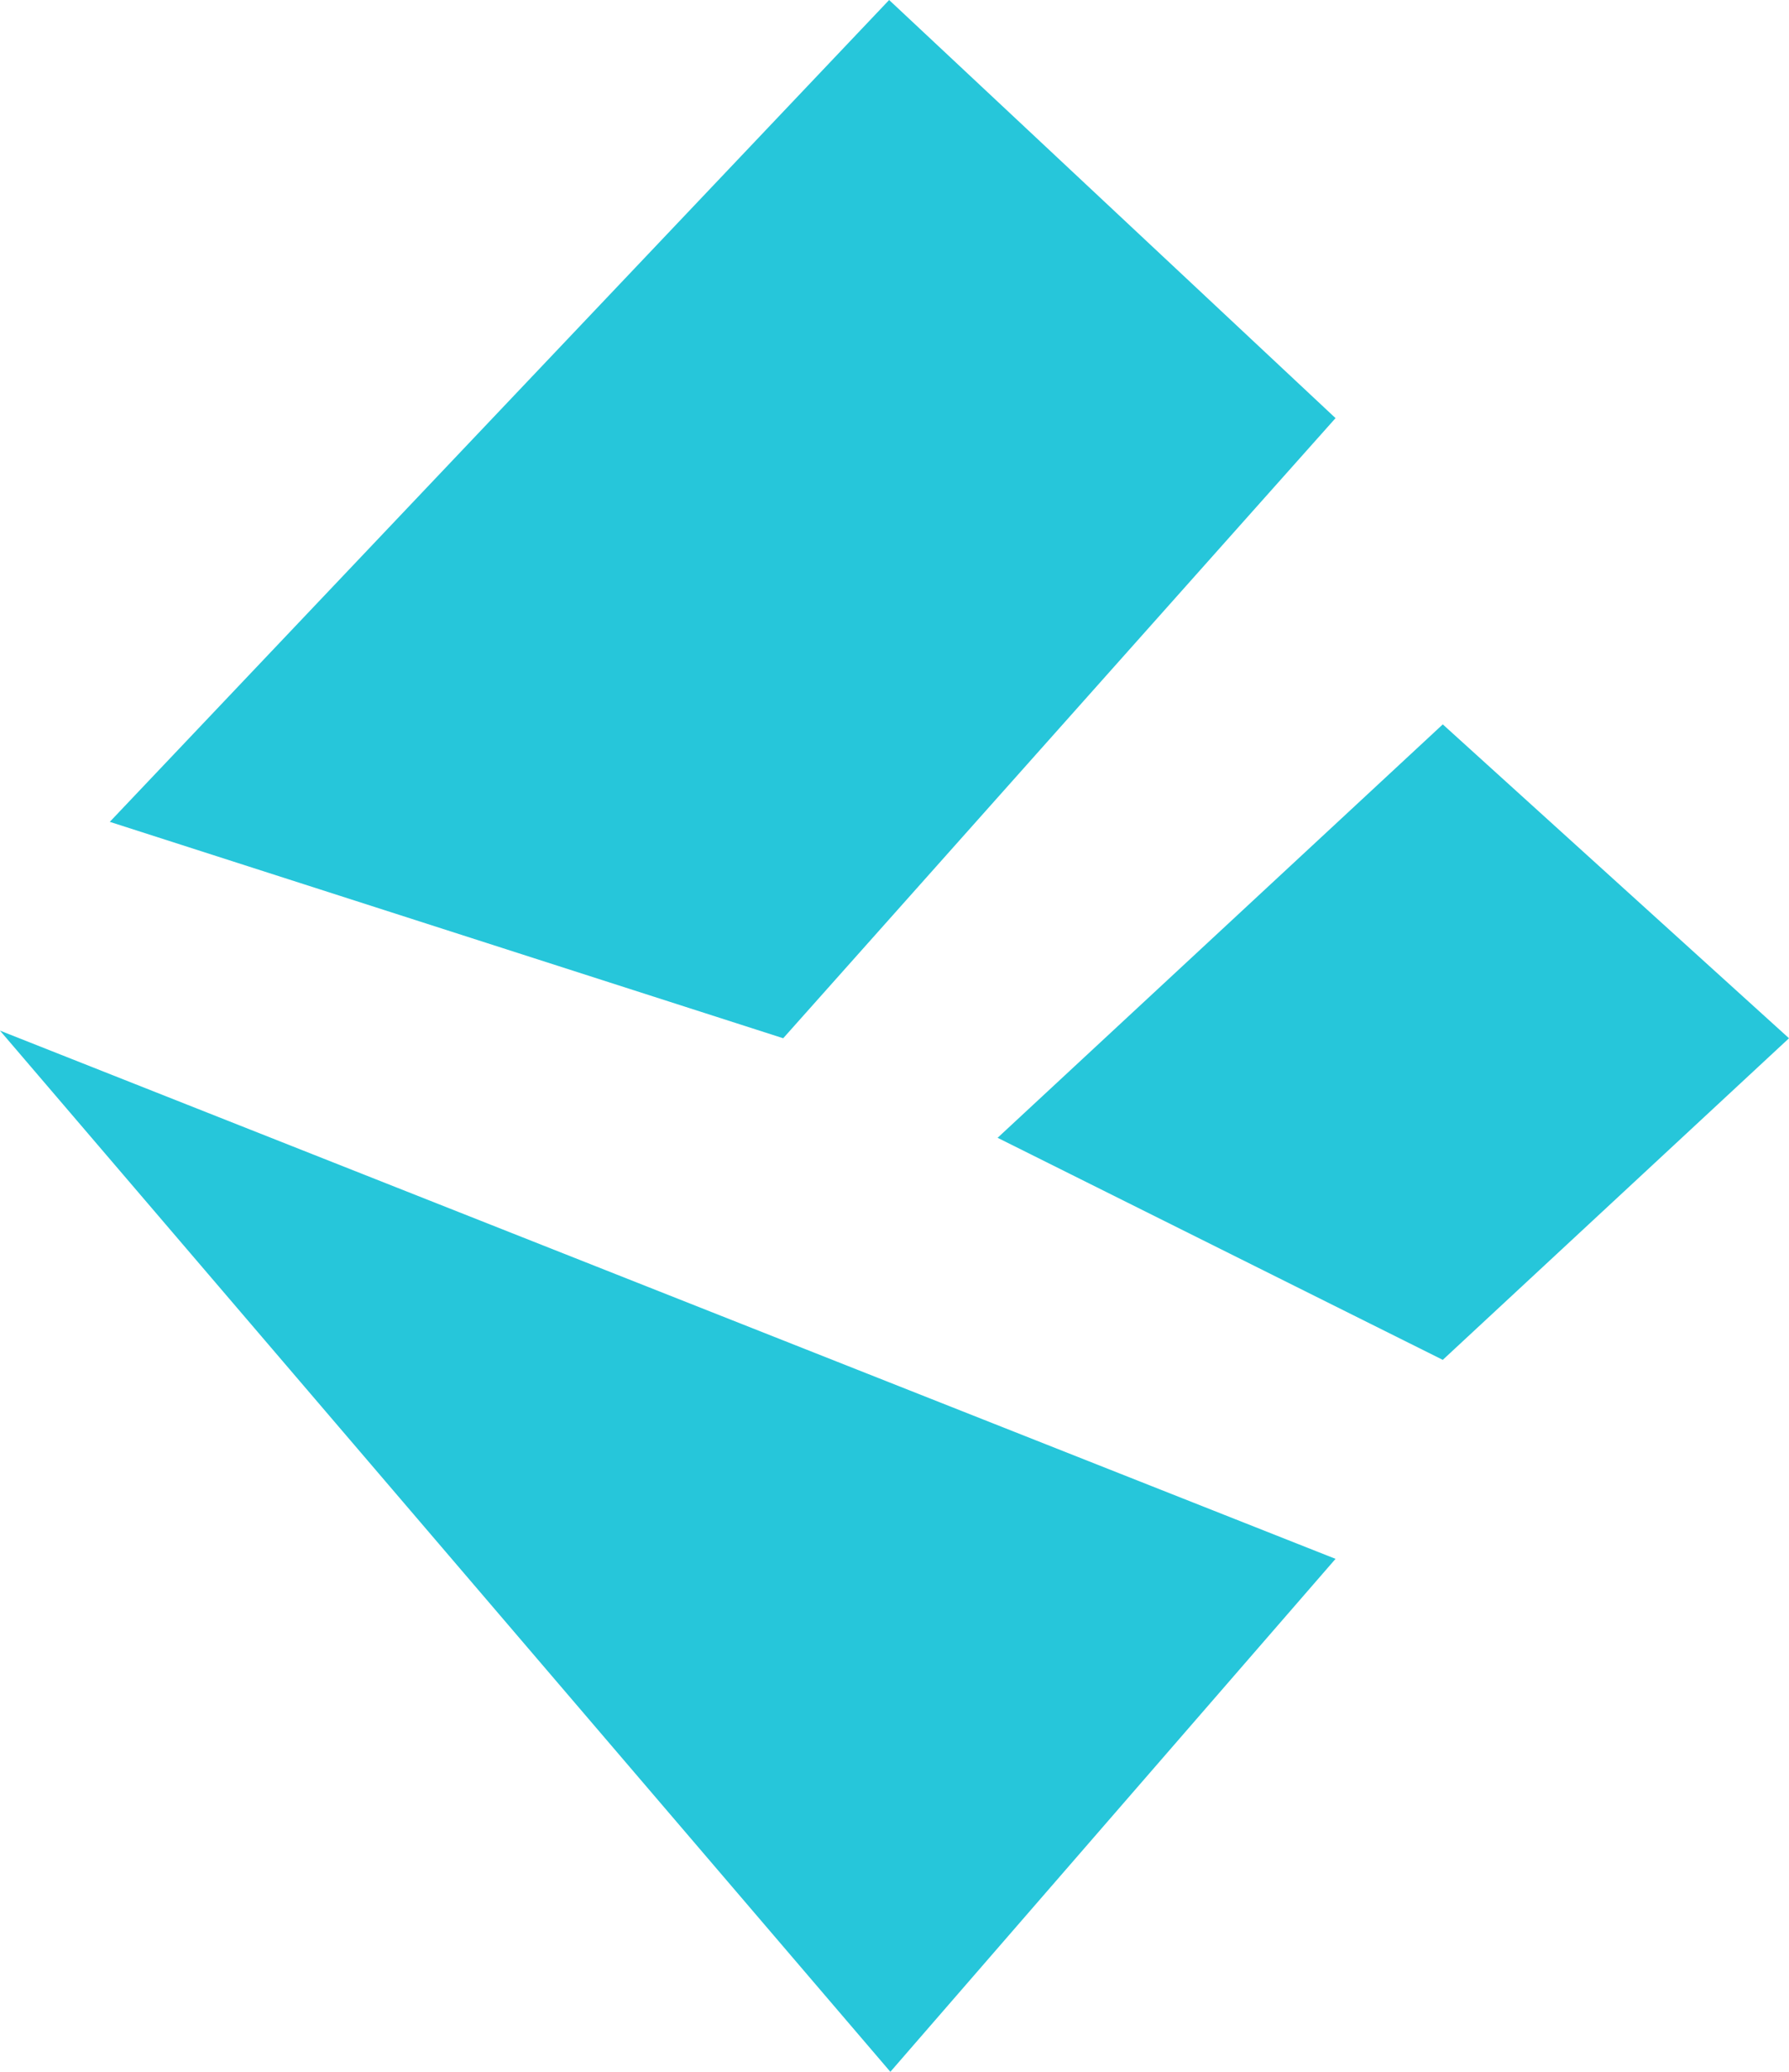
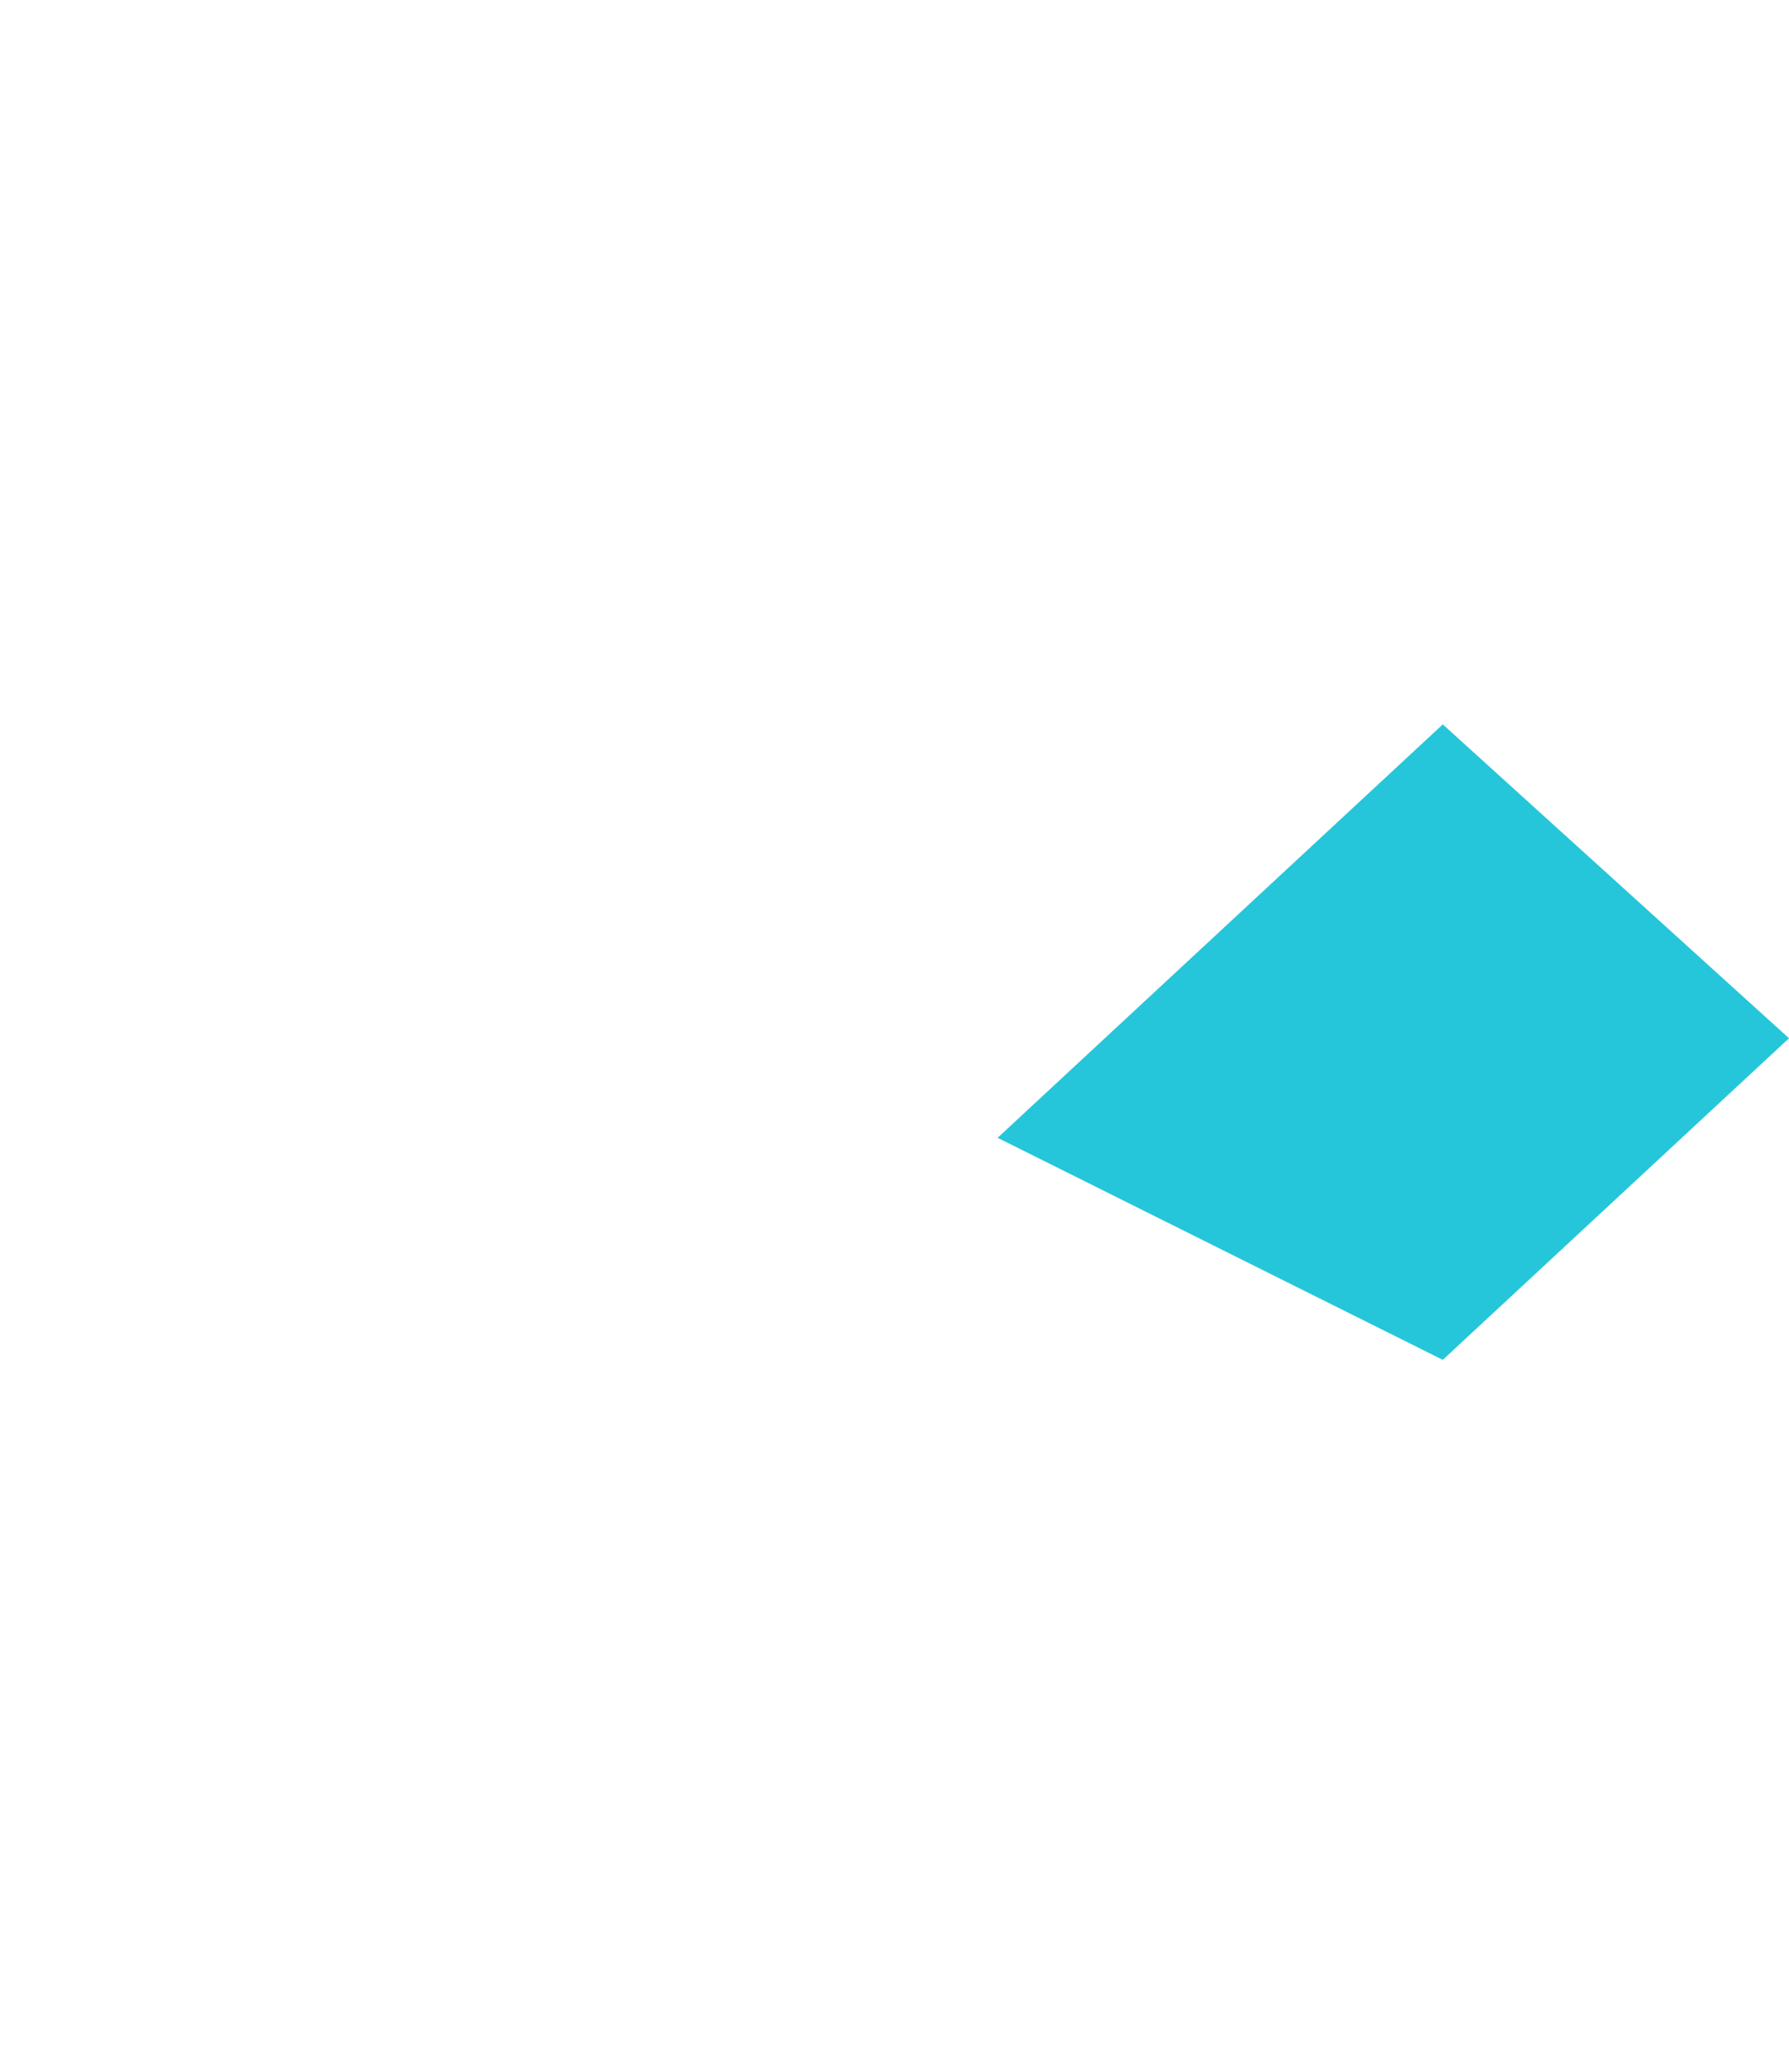
<svg xmlns="http://www.w3.org/2000/svg" width="19" id="1" height="22" viewBox="0 0 19 22" fill="none">
-   <path d="M9.443 0L14.184 4.44L8.318 11.025L1.166 8.727L9.443 0Z" fill="#26C6DA" />
  <path d="M19 11.025L15.323 7.692L10.595 12.082L15.323 14.44L19 11.025Z" fill="#26C6DA" />
-   <path d="M9.456 22L0 10.944L14.184 16.553L9.456 22Z" fill="#26C6DA" />
</svg>